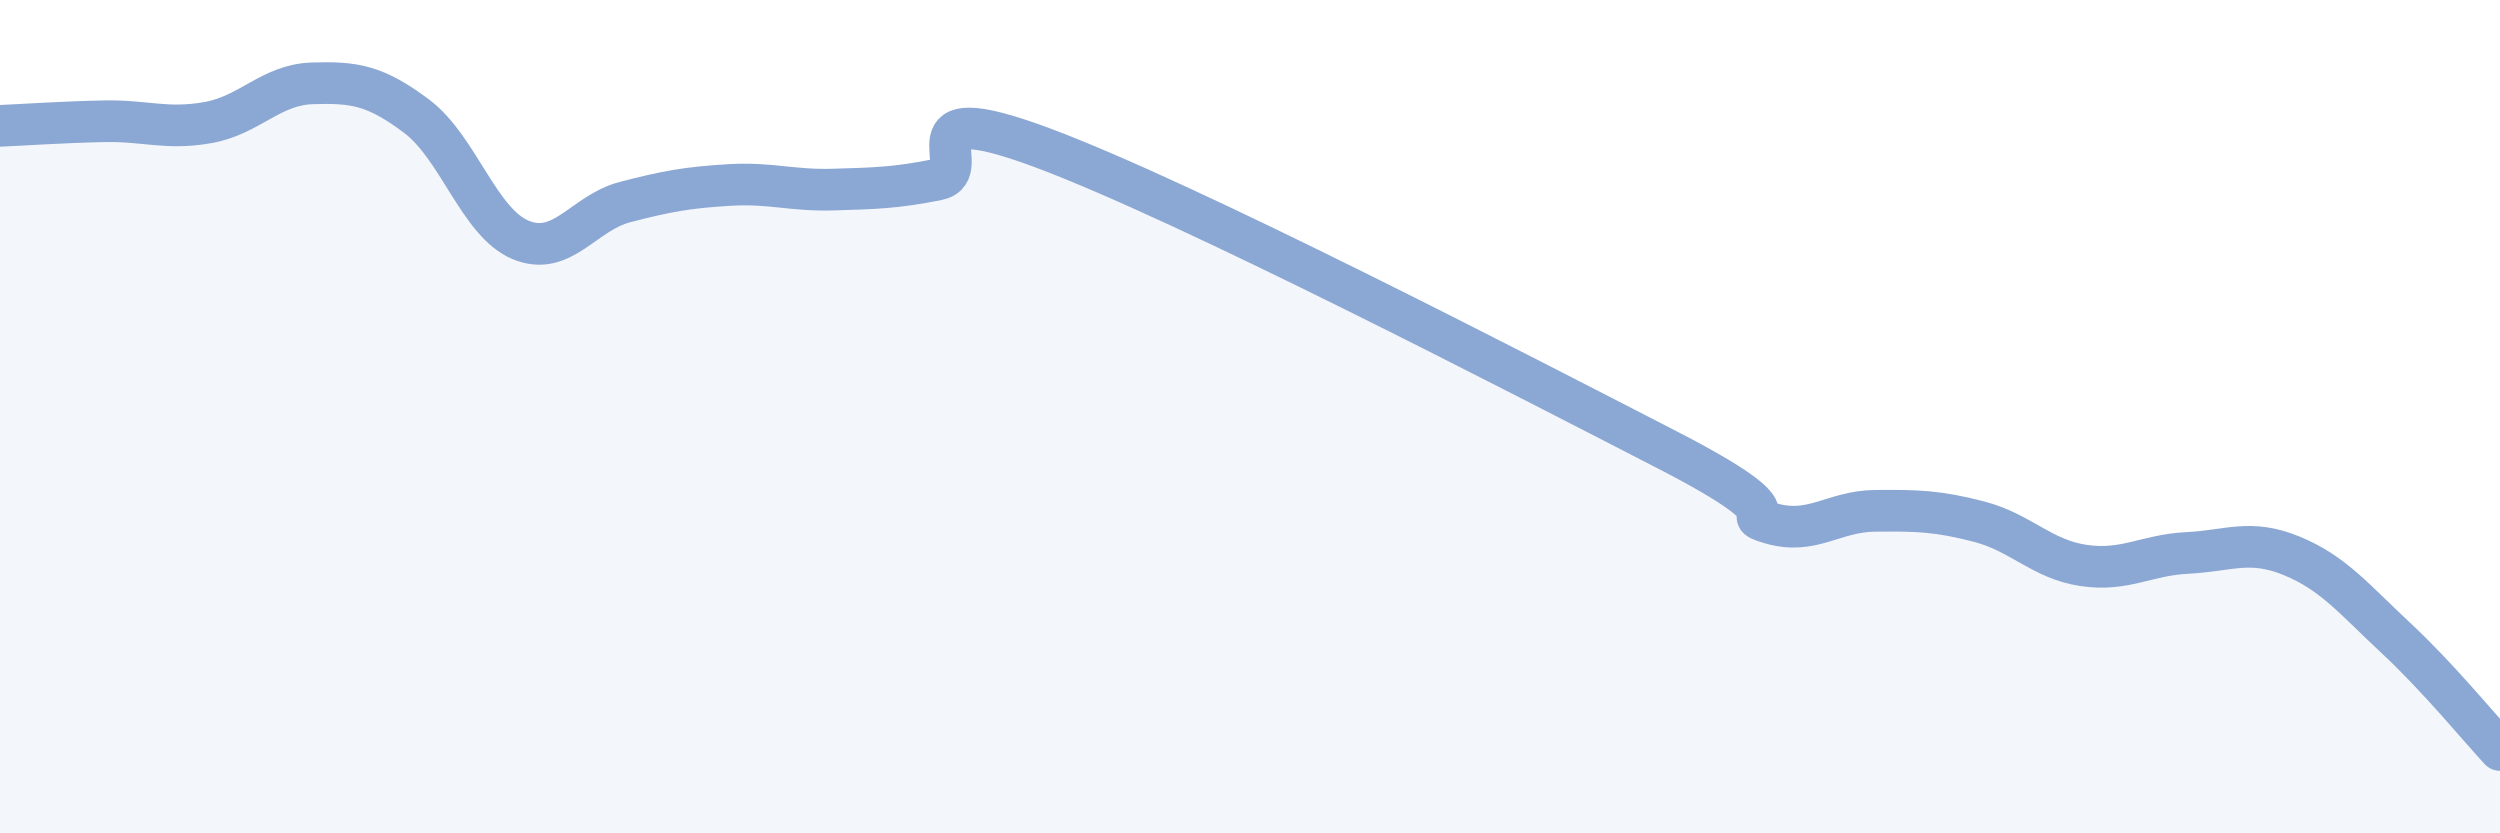
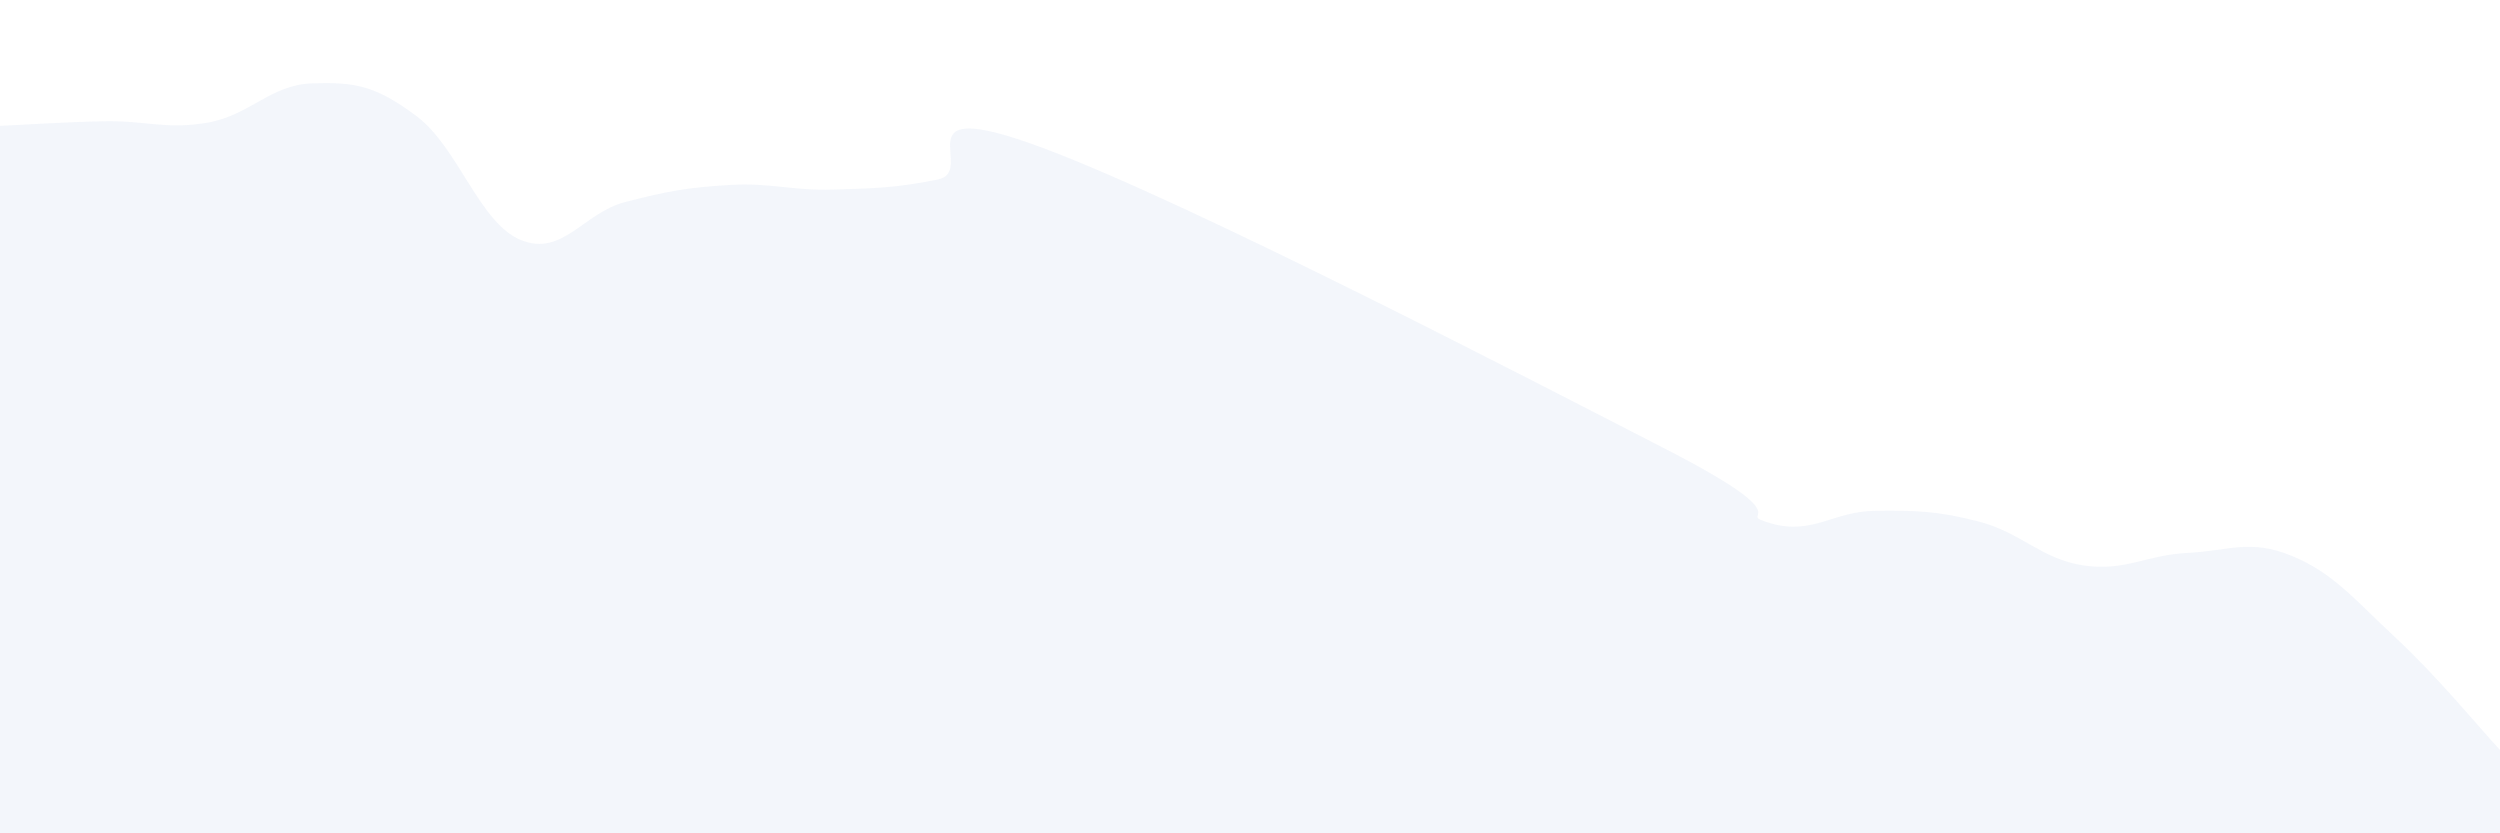
<svg xmlns="http://www.w3.org/2000/svg" width="60" height="20" viewBox="0 0 60 20">
  <path d="M 0,3.02 C 0.5,3 1.5,2.93 2.5,2.91 C 3.5,2.89 4,3.12 5,2.94 C 6,2.76 6.5,2.03 7.5,2 C 8.5,1.97 9,2.04 10,2.79 C 11,3.54 11.5,5.35 12.5,5.76 C 13.5,6.17 14,5.11 15,4.85 C 16,4.59 16.5,4.5 17.5,4.44 C 18.5,4.38 19,4.58 20,4.55 C 21,4.52 21.5,4.51 22.5,4.31 C 23.5,4.11 21.5,2.24 25,3.54 C 28.5,4.84 36.5,8.99 40,10.79 C 43.5,12.59 41.5,12.27 42.5,12.56 C 43.5,12.85 44,12.27 45,12.26 C 46,12.25 46.5,12.26 47.5,12.52 C 48.5,12.78 49,13.42 50,13.57 C 51,13.72 51.5,13.32 52.5,13.27 C 53.5,13.22 54,12.93 55,13.34 C 56,13.75 56.5,14.38 57.5,15.31 C 58.5,16.24 59.5,17.46 60,18L60 20L0 20Z" fill="#8ba7d3" opacity="0.1" stroke-linecap="round" stroke-linejoin="round" />
-   <path d="M 0,3.02 C 0.5,3 1.5,2.93 2.5,2.91 C 3.5,2.89 4,3.12 5,2.94 C 6,2.76 6.5,2.03 7.5,2 C 8.5,1.97 9,2.04 10,2.79 C 11,3.54 11.5,5.35 12.5,5.76 C 13.5,6.17 14,5.11 15,4.85 C 16,4.59 16.5,4.5 17.5,4.44 C 18.5,4.38 19,4.58 20,4.55 C 21,4.52 21.5,4.51 22.5,4.31 C 23.5,4.11 21.5,2.24 25,3.54 C 28.5,4.84 36.5,8.99 40,10.79 C 43.5,12.59 41.5,12.27 42.5,12.56 C 43.5,12.85 44,12.27 45,12.26 C 46,12.25 46.5,12.26 47.5,12.52 C 48.5,12.78 49,13.42 50,13.57 C 51,13.72 51.5,13.32 52.5,13.27 C 53.5,13.22 54,12.93 55,13.34 C 56,13.75 56.5,14.38 57.5,15.31 C 58.5,16.24 59.5,17.46 60,18" stroke="#8ba7d3" stroke-width="1" fill="none" stroke-linecap="round" stroke-linejoin="round" />
</svg>